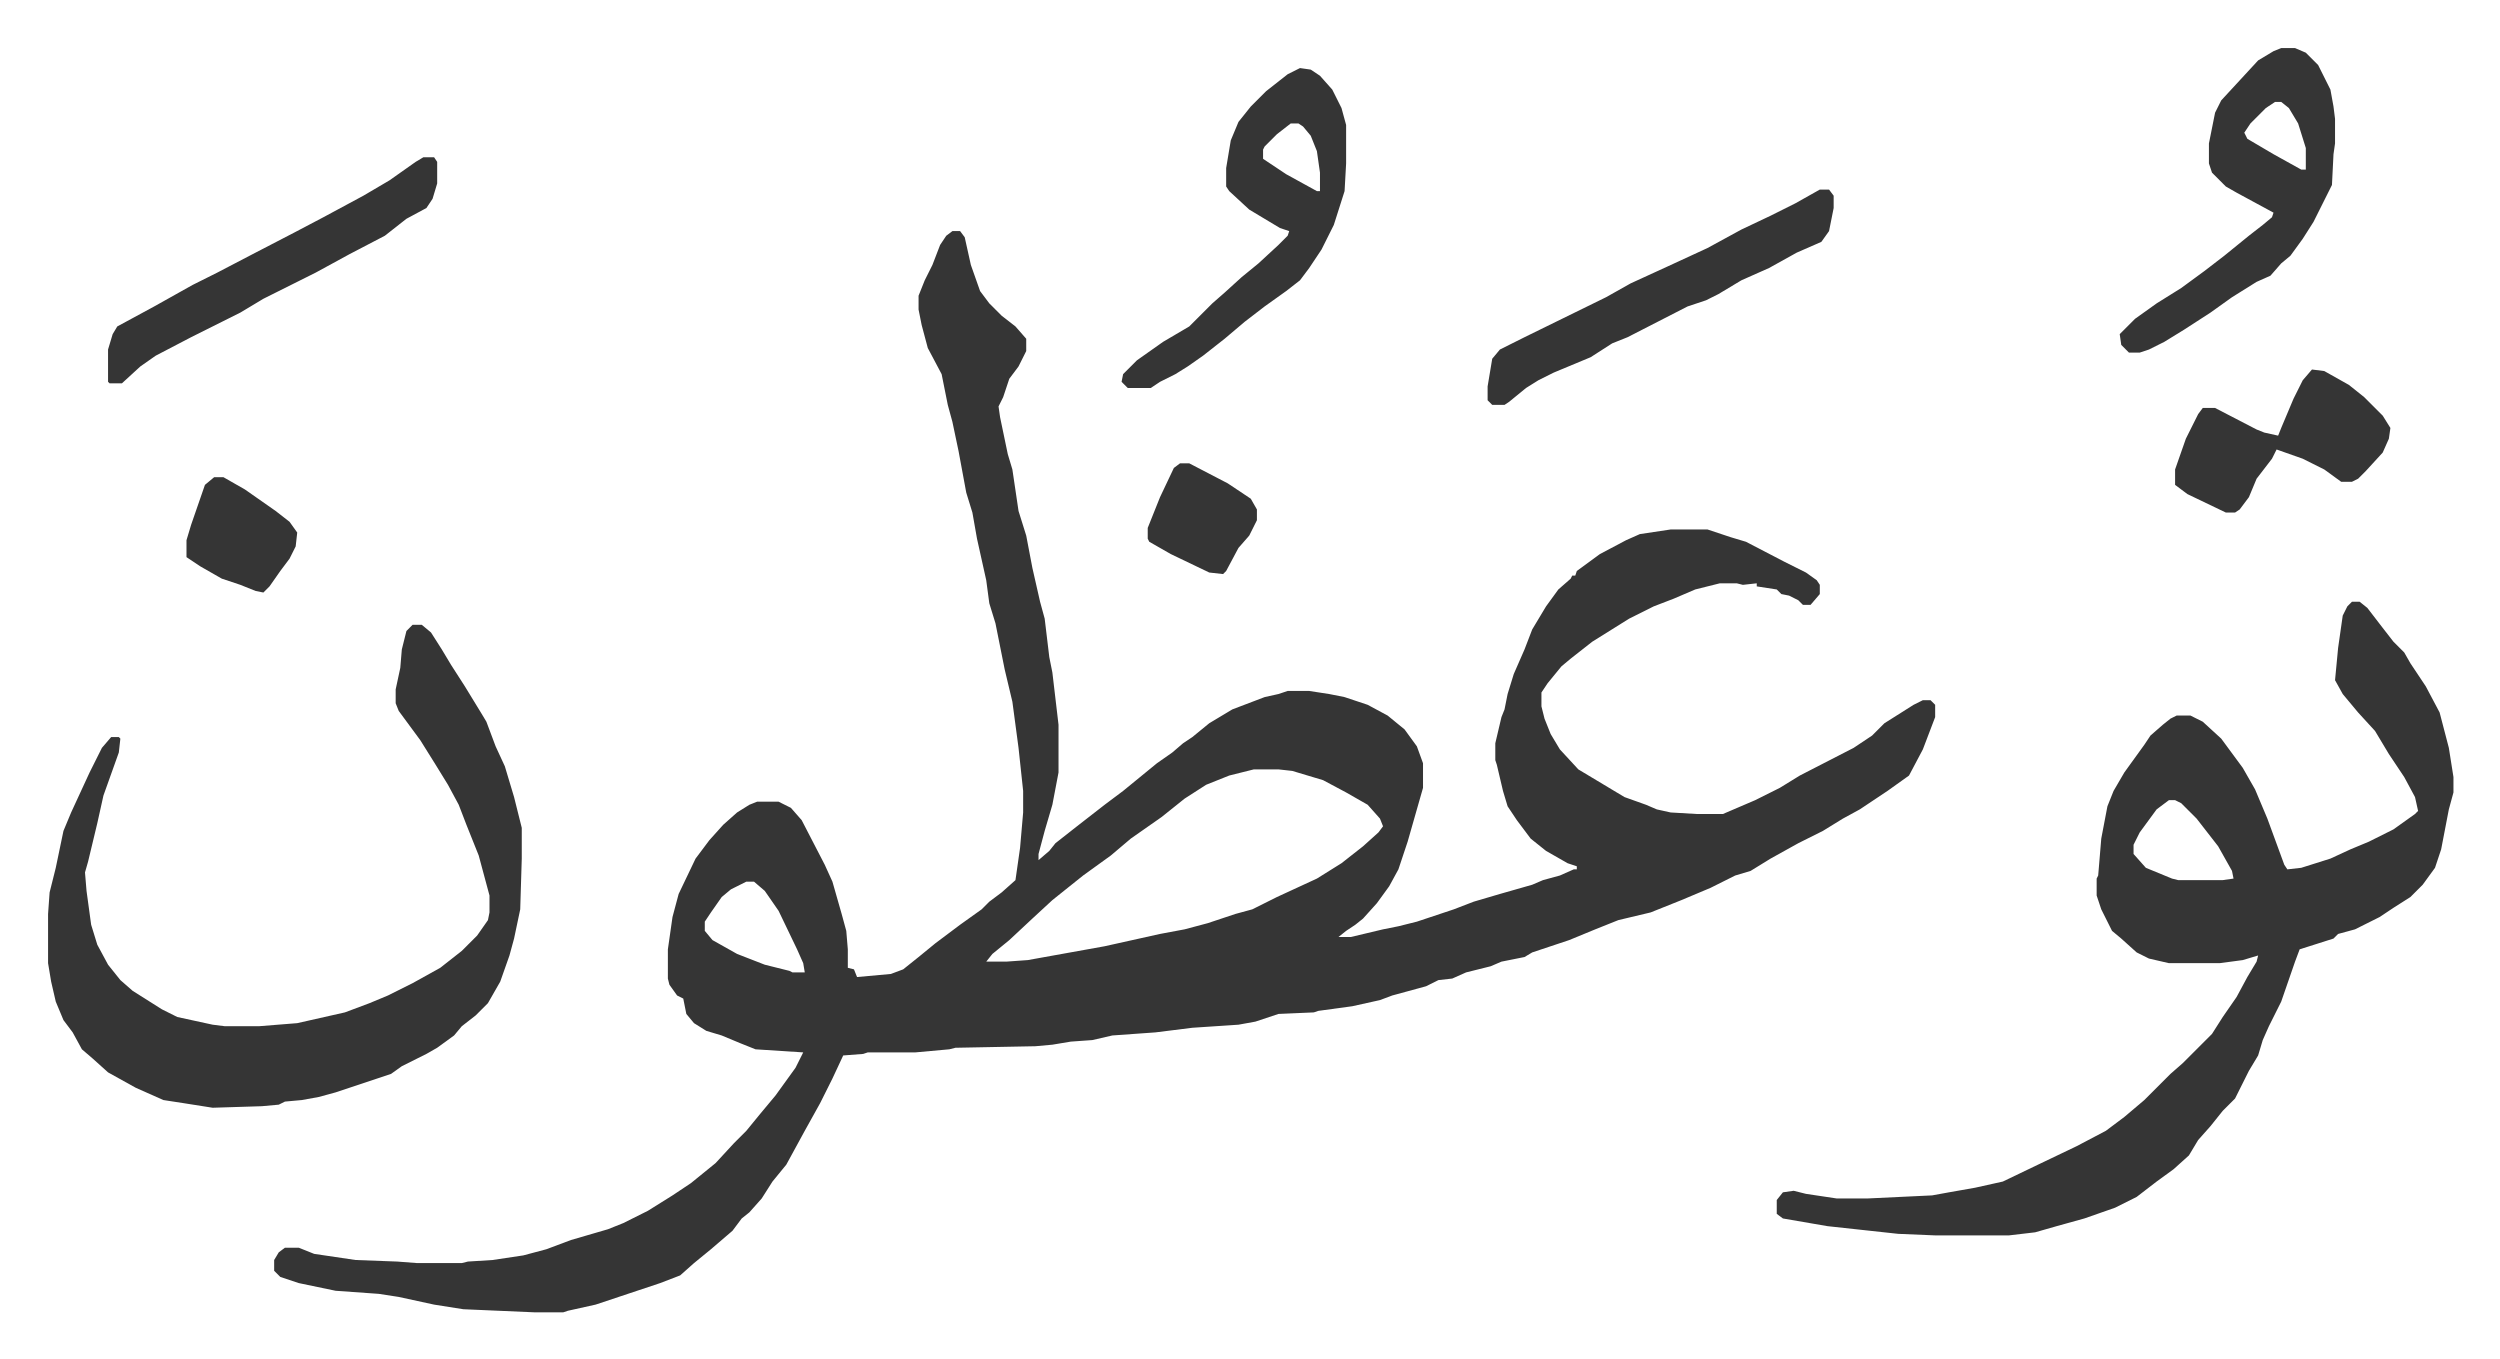
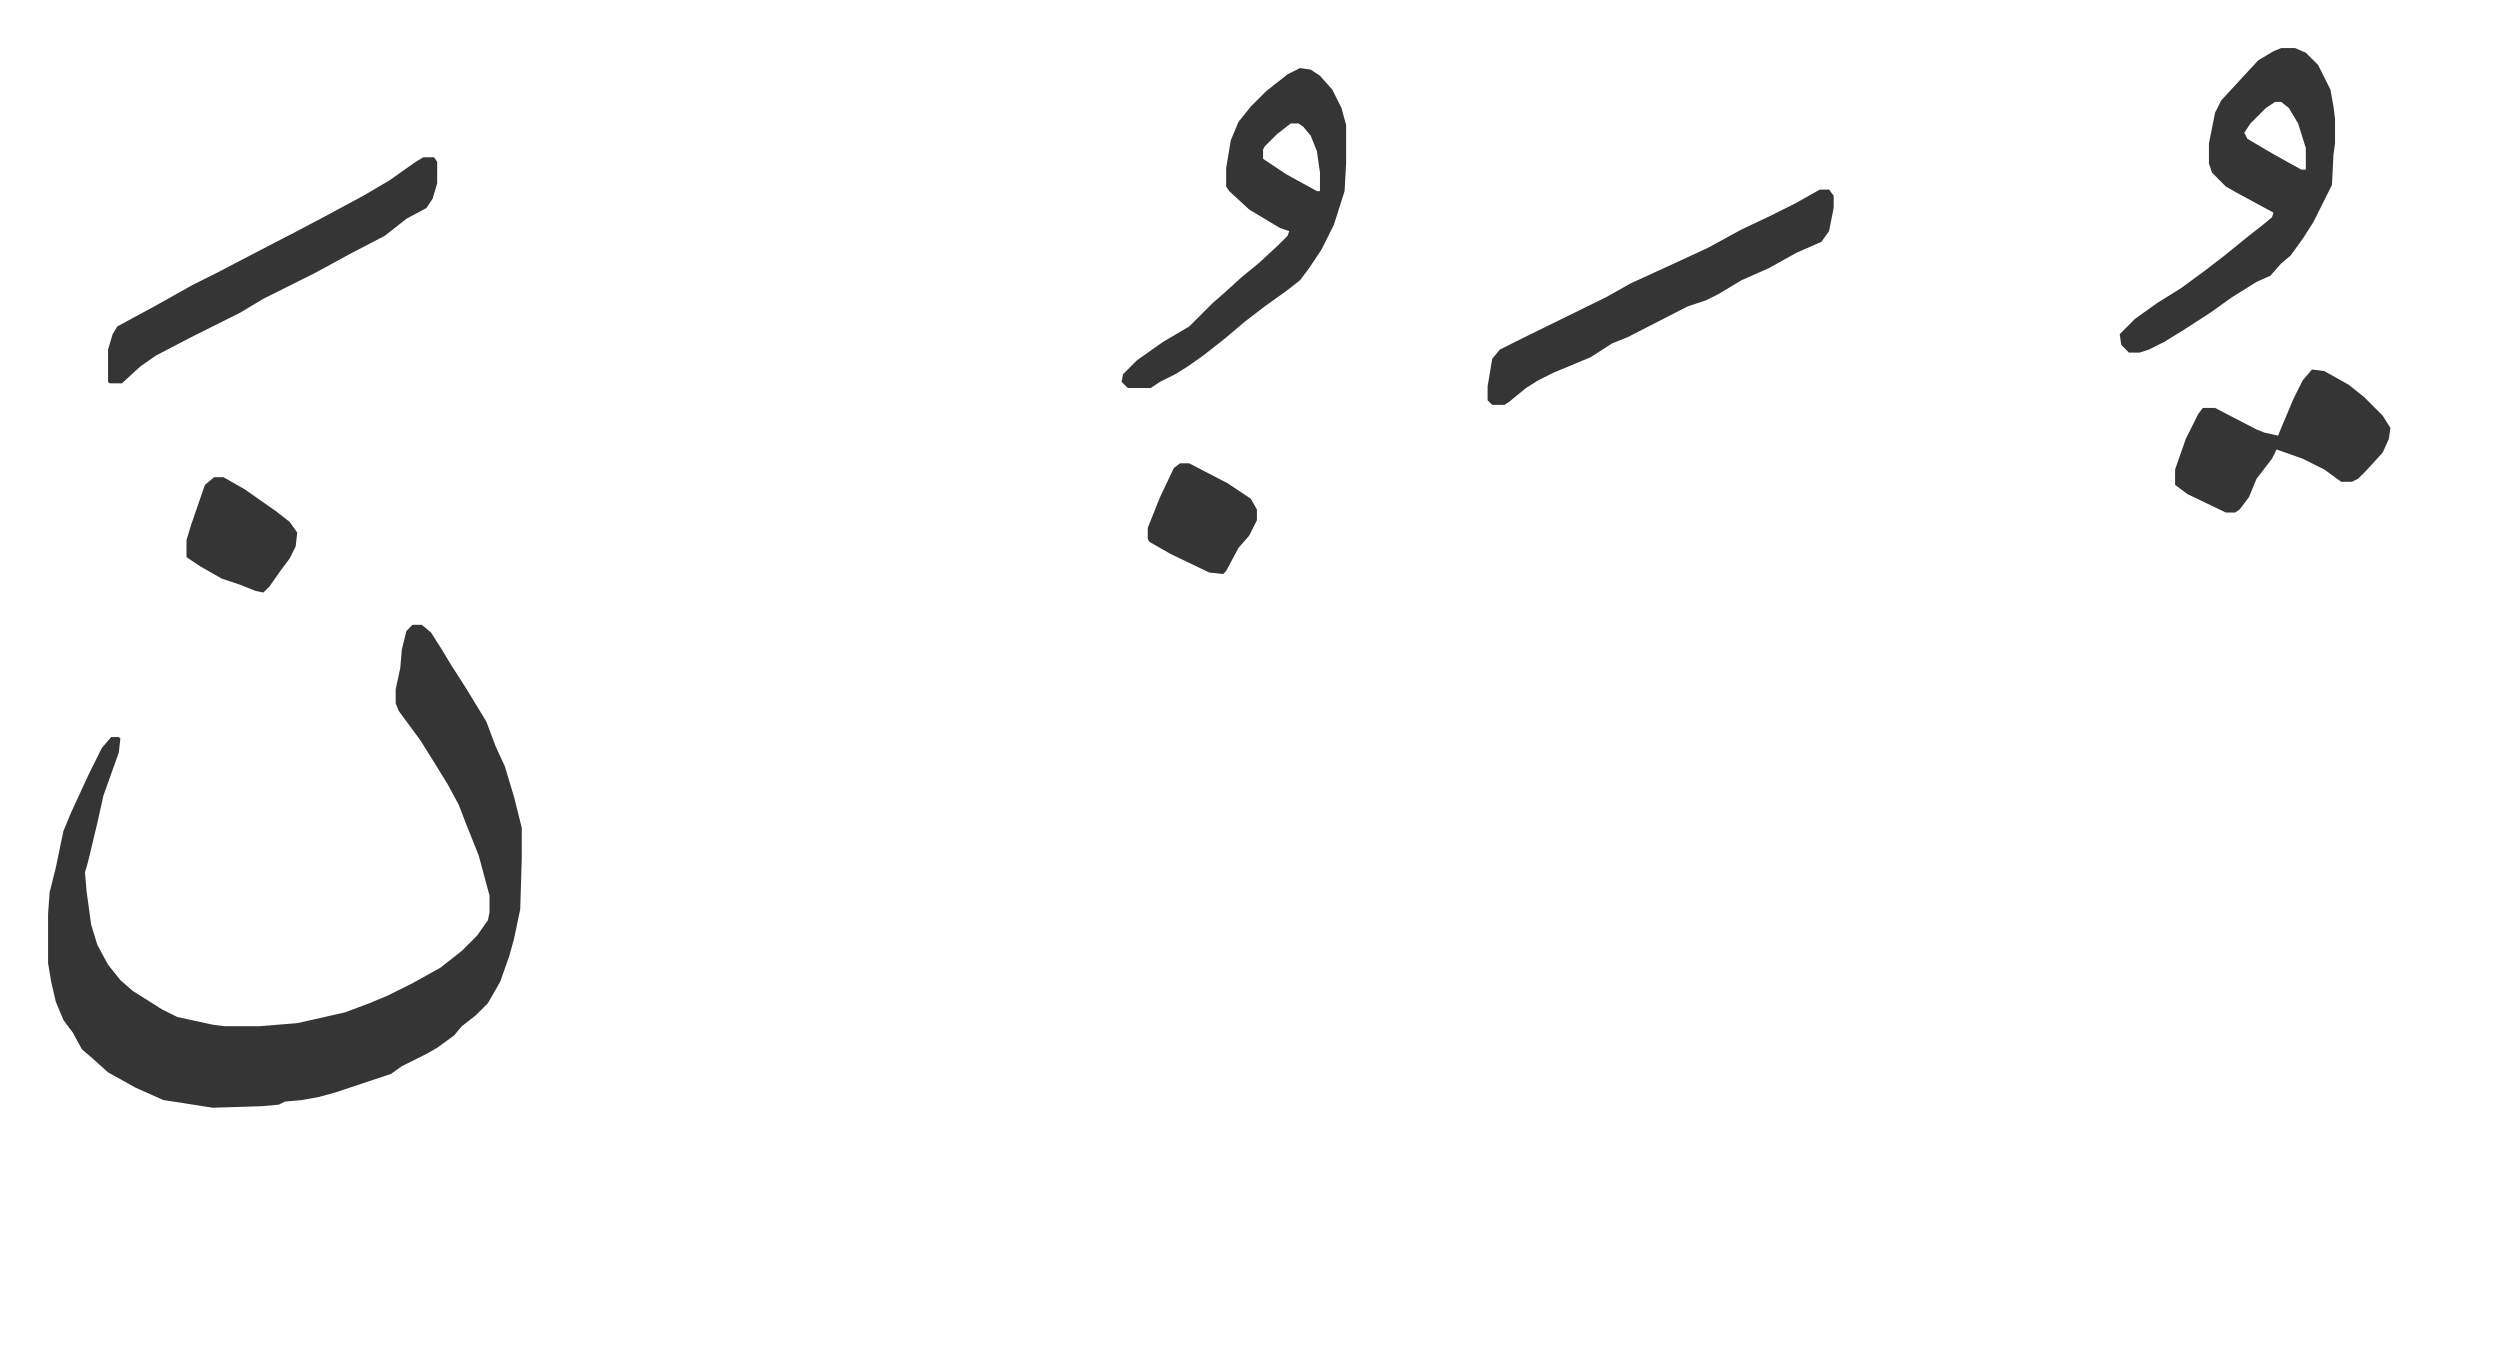
<svg xmlns="http://www.w3.org/2000/svg" role="img" viewBox="-31.26 296.74 1625.52 883.52">
-   <path fill="#353535" id="rule_normal" d="M588 447h5l3 4 4 18 6 17 6 8 8 8 9 7 7 8v8l-5 10-6 8-4 12-3 6 1 7 5 24 3 10 4 27 5 16 4 21 5 22 3 11 3 25 2 10 4 34v31l-4 21-5 17-4 15v4l7-6 4-5 14-11 18-14 12-9 11-9 11-9 10-7 7-6 6-4 11-9 15-9 21-8 9-2 6-2h14l13 2 10 2 15 5 13 7 11 9 8 11 4 11v16l-4 14-6 21-6 18-6 11-8 11-9 10-5 4-6 4-5 4h8l21-5 10-2 12-3 15-5 9-3 13-5 17-5 21-6 7-3 11-3 9-4h2v-2l-6-2-14-8-10-8-9-12-6-9-3-10-4-17-1-3v-11l4-17 2-5 2-10 4-13 7-16 5-13 9-15 8-11 8-7 1-2h2l1-3 15-11 17-9 9-4 20-3h24l15 5 10 3 25 13 14 7 7 5 2 3v6l-6 7h-5l-3-3-6-3-5-1-3-3-13-2v-2l-9 1-4-1h-11l-16 4-14 6-13 5-16 8-24 15-14 11-6 5-9 11-4 6v9l2 8 4 10 6 10 12 13 15 9 15 9 14 5 7 3 9 2 17 1h17l21-9 16-8 13-8 35-18 12-8 8-8 19-12 6-3h5l3 3v8l-8 21-9 17-14 10-9 6-9 6-11 6-13 8-16 8-18 10-13 8-10 3-16 8-19 8-10 4-10 4-21 5-15 6-17 7-9 3-15 5-5 3-15 3-7 3-16 4-9 4-9 1-8 4-22 6-8 3-18 4-22 3-3 1-23 1-15 5-11 2-30 2-24 3-28 2-13 3-14 1-12 2-11 1-52 1-4 1-22 2h-31l-3 1-13 1-7 15-8 16-10 18-12 22-9 11-7 11-8 9-5 4-6 8-14 12-11 9-9 8-13 5-21 7-21 7-18 4-3 1h-19l-46-2-19-3-23-5-13-2-28-2-24-5-12-4-4-4v-7l3-5 4-3h9l10 4 27 4 27 1 13 1h29l4-1 16-1 20-3 15-4 16-6 24-7 10-4 16-8 16-10 12-8 16-13 12-13 8-8 9-11 10-12 13-18 5-10-31-2-10-4-12-5-10-3-8-5-5-6-2-10-4-2-5-7-1-4v-19l3-21 4-15 11-23 9-12 9-10 9-8 8-5 5-2h14l8 4 7 8 15 29 5 11 6 21 3 11 1 12v12l4 1 2 5 22-2 8-3 10-8 11-9 16-12 14-10 5-5 8-6 9-8 3-21 2-23v-14l-3-28-4-30-5-21-2-10-4-20-4-13-2-15-6-27-3-17-4-13-5-27-4-19-3-11-4-20-9-17-4-15-2-10v-9l4-10 5-10 5-13 4-6zm196 350l-16 4-15 6-14 9-15 12-20 14-13 11-18 13-10 8-10 8-13 12-15 14-11 9-4 5h13l14-1 50-9 36-8 16-3 15-4 18-6 11-3 16-8 26-12 16-10 14-11 10-9 3-4-2-5-8-9-14-8-15-8-20-6-9-1zm-330 73l-10 5-6 5-7 10-4 6v6l5 6 16 9 18 7 16 4 2 1h8l-1-6-4-9-12-25-9-13-7-6zm1044-182h5l5 4 10 13 7 9 7 7 4 7 10 15 9 17 6 23 3 19v10l-3 11-5 26-4 12-8 11-8 8-11 7-9 6-16 8-11 3-3 3-22 7-3 8-9 26-8 16-4 9-3 10-6 10-4 8-5 10-8 8-8 10-8 9-6 10-10 9-11 8-13 10-14 7-20 7-18 5-14 4-17 2h-48l-24-1-46-5-29-5-4-3v-9l4-5 7-1 8 2 20 3h20l42-2 11-2 17-3 18-4 25-12 23-11 19-10 12-9 13-11 17-17 8-7 19-19 7-11 9-13 7-13 6-10 1-4-10 3-15 2h-33l-13-3-8-4-10-9-6-5-7-14-3-9v-11l1-2 2-24 4-21 4-10 7-12 13-18 4-6 8-7 5-4 4-2h9l8 4 12 11 14 19 8 14 8 19 11 30 2 3 9-1 19-6 13-6 12-5 16-8 14-10 2-2-2-9-7-13-10-15-9-15-11-12-10-12-5-9 2-21 3-21 3-6zm-119 129l-8 6-11 15-4 8v6l8 9 17 7 4 1h29l7-1-1-5-9-16-14-18-10-10-4-2z" />
  <path fill="#353535" id="rule_normal" d="M237 703h6l6 5 7 11 6 10 9 14 11 18 3 5 6 16 6 13 6 20 4 16 1 4v20l-1 33-4 19-3 11-6 17-8 14-8 8-9 7-5 6-11 8-7 4-16 8-7 5-9 3-27 9-11 3-11 2-11 1-4 2-11 1-32 1-19-3-13-2-18-8-18-10-10-9-7-6-6-11-6-8-5-12-3-13-2-12v-32l1-14 4-16 5-24 5-12 12-26 8-16 6-7h5l1 1-1 9-10 28-4 18-6 25-2 7 1 12 3 22 4 13 7 13 8 10 8 7 19 12 10 5 23 5 8 1h22l25-2 31-7 16-6 12-5 16-8 18-10 14-11 10-10 7-10 1-5v-11l-7-26-8-20-5-13-7-13-8-13-10-16-14-19-2-5v-9l3-14 1-12 3-12zm1215-375h9l7 3 8 8 8 16 2 11 1 8v16l-1 7-1 20-8 16-4 8-7 11-8 11-6 5-7 8-9 4-16 10-14 10-17 11-13 8-10 5-6 2h-7l-5-5-1-7 10-10 14-10 16-10 15-11 13-10 16-13 9-7 6-5 1-3-24-13-7-4-9-9-2-6v-13l4-20 4-8 12-13 12-13 10-6zm-4 35l-6 4-10 10-4 6 2 4 17 10 18 10h3v-14l-5-16-6-10-5-4zm-634-22l7 1 6 4 8 9 6 12 3 11v25l-1 18-7 22-8 16-8 12-6 8-9 7-14 10-13 10-13 11-14 11-10 7-8 5-10 5-6 4h-15l-4-4 1-5 9-9 17-12 17-10 15-15 8-7 11-10 11-9 13-12 6-6 1-3-6-2-20-12-13-12-2-3v-12l3-18 5-12 8-10 10-10 14-11zm-6 36l-9 7-8 8-1 2v6l15 10 20 11h2v-12l-2-14-4-10-5-6-3-2zm344 43h6l3 4v8l-3 15-5 7-16 7-18 10-18 8-15 9-8 4-12 4-39 20-10 4-14 9-24 10-10 5-8 5-11 9-3 2h-8l-3-3v-9l3-18 5-6 16-8 53-26 16-9 24-11 26-12 22-12 19-9 16-8zm-908-21h7l2 3v14l-3 10-4 6-13 7-14 11-23 12-22 12-34 17-15 9-16 8-16 8-23 12-10 7-12 11h-8l-1-1v-21l3-10 3-5 24-13 25-14 16-8 23-12 27-14 19-10 26-14 17-10 17-12zm1228 138l8 1 16 9 10 8 12 12 5 8-1 7-4 9-11 12-5 5-4 2h-7l-11-8-14-7-17-6-3 6-10 13-5 12-6 8-3 2h-6l-25-12-8-6v-10l7-20 8-16 3-4h8l27 14 5 2 9 2 2-5 8-19 6-12zM108 607h6l14 8 20 14 9 7 5 7-1 9-4 8-6 8-7 10-4 4-5-1-10-4-12-4-14-8-9-6v-11l3-10 9-26zm628-9h6l25 13 15 10 4 7v7l-5 10-7 8-8 15-2 2-9-1-25-12-14-8-1-2v-7l8-20 9-19z" />
</svg>